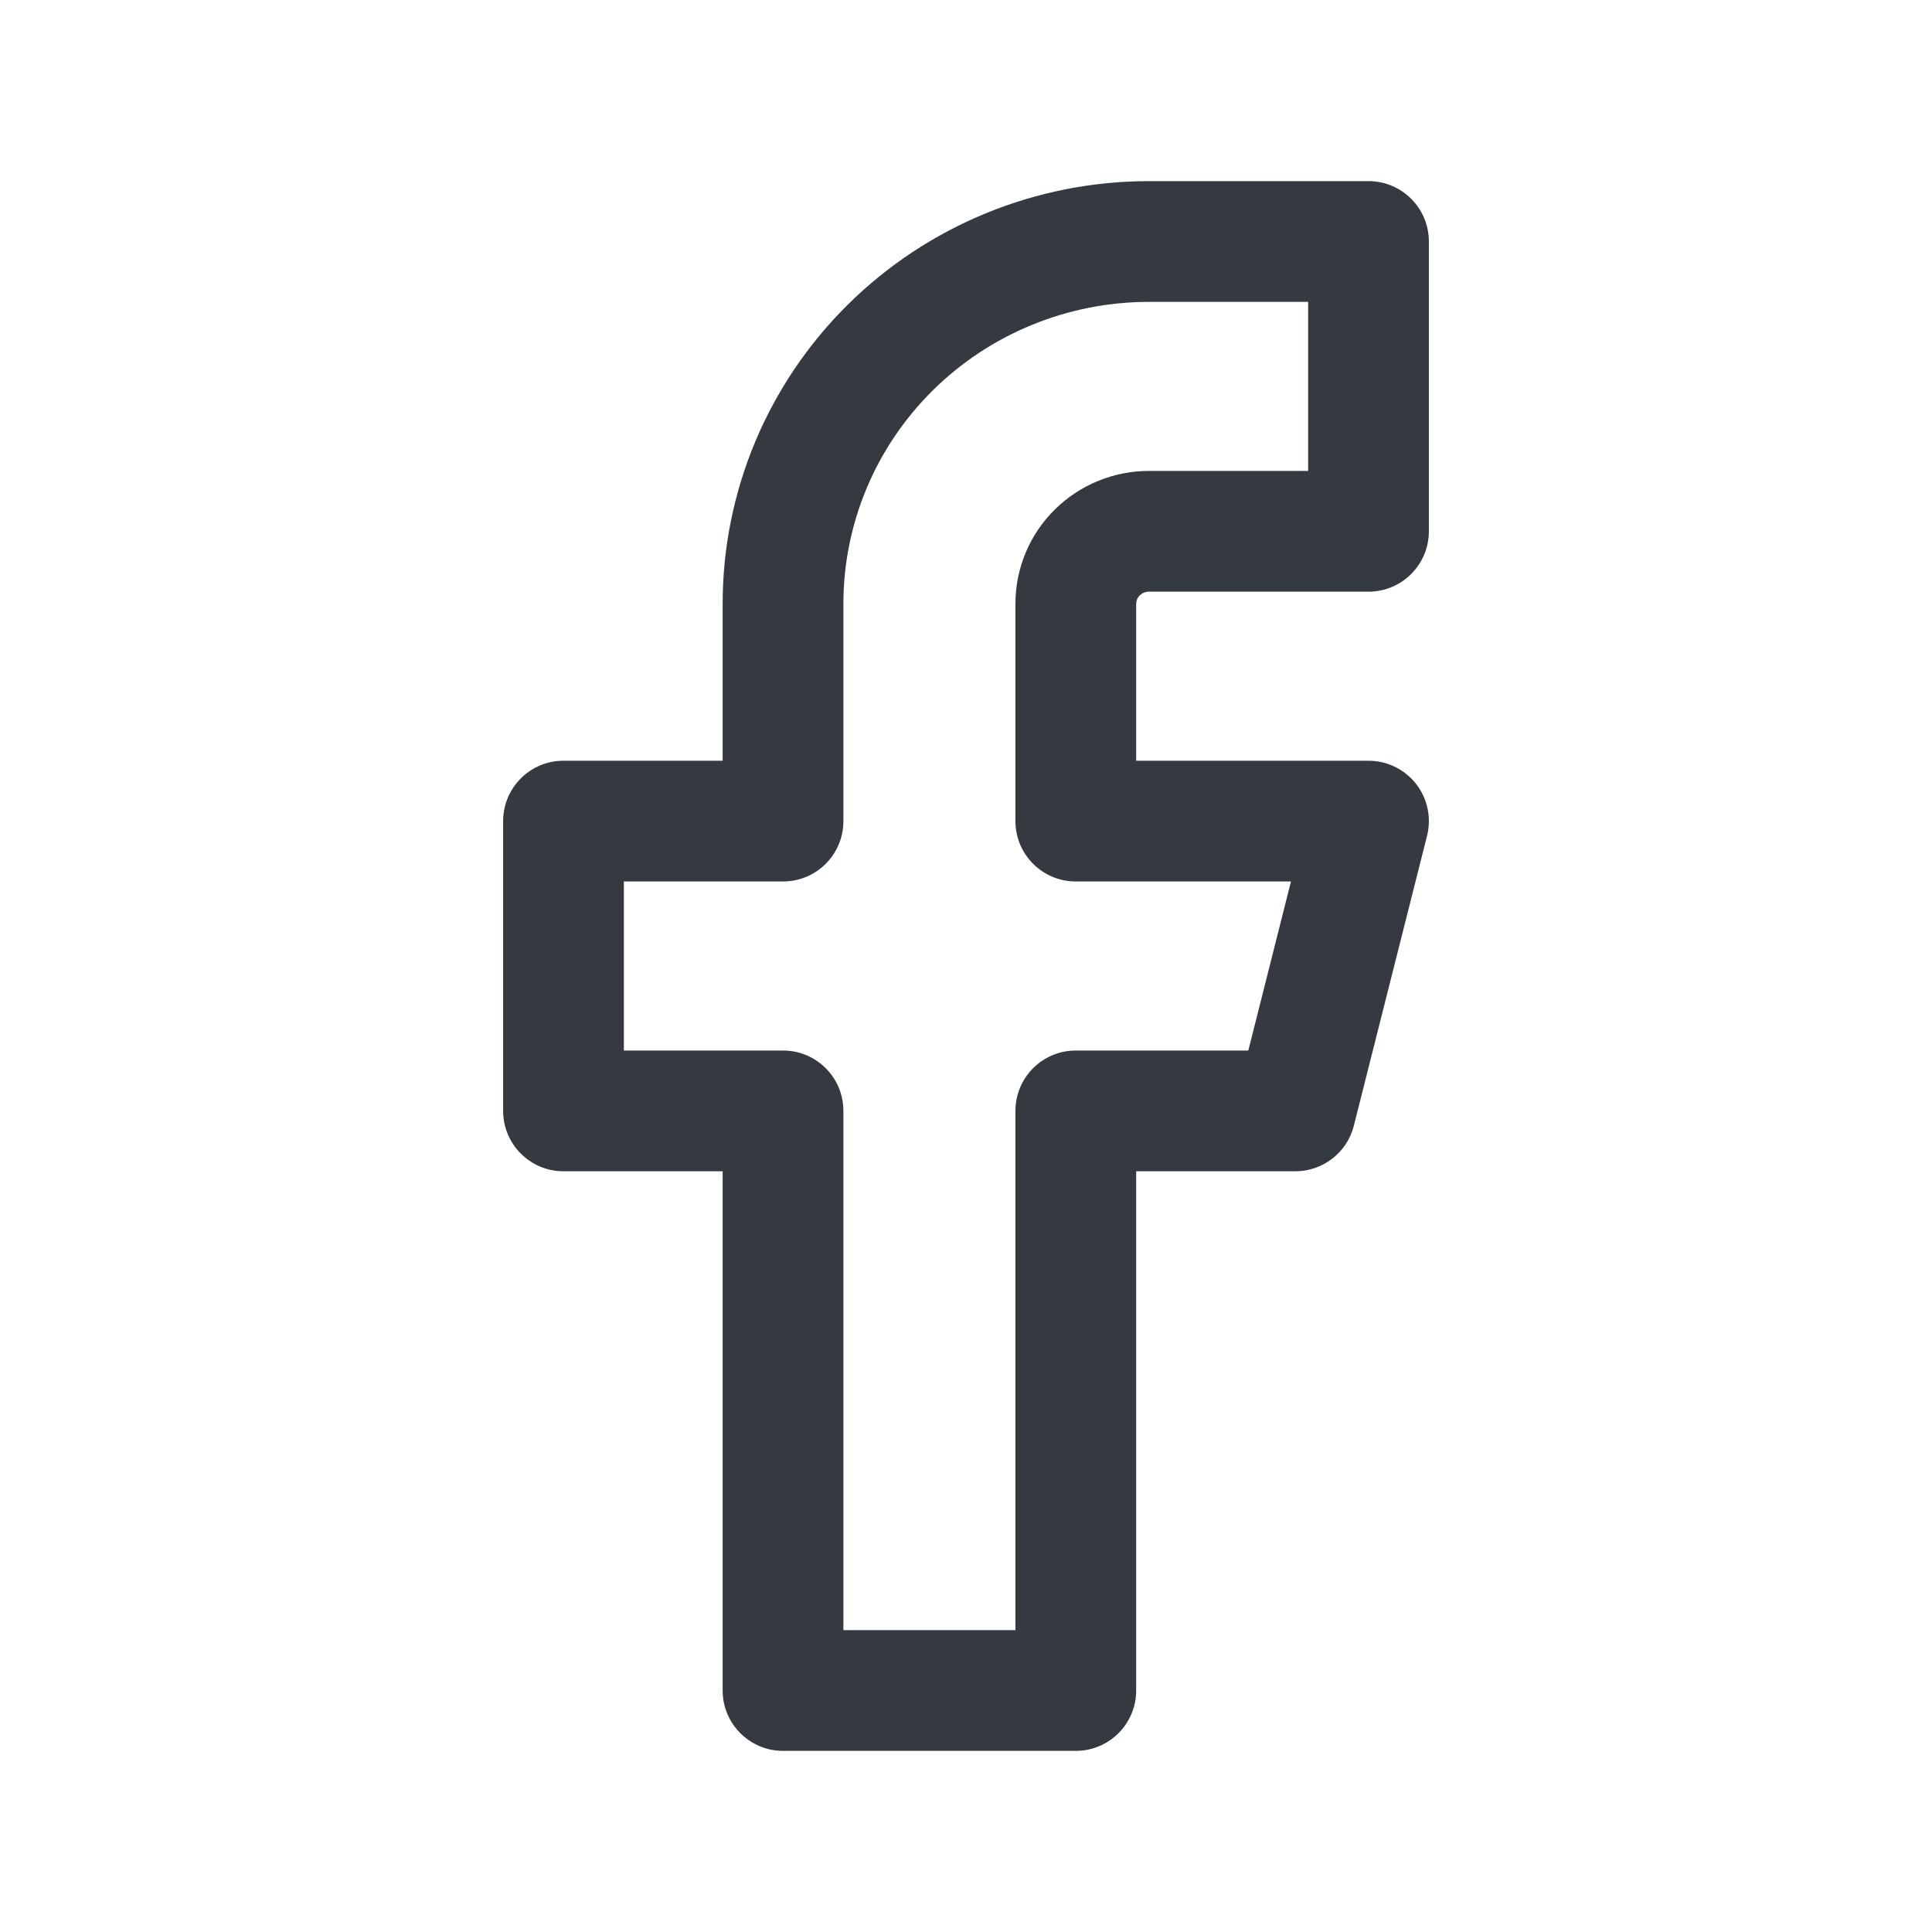
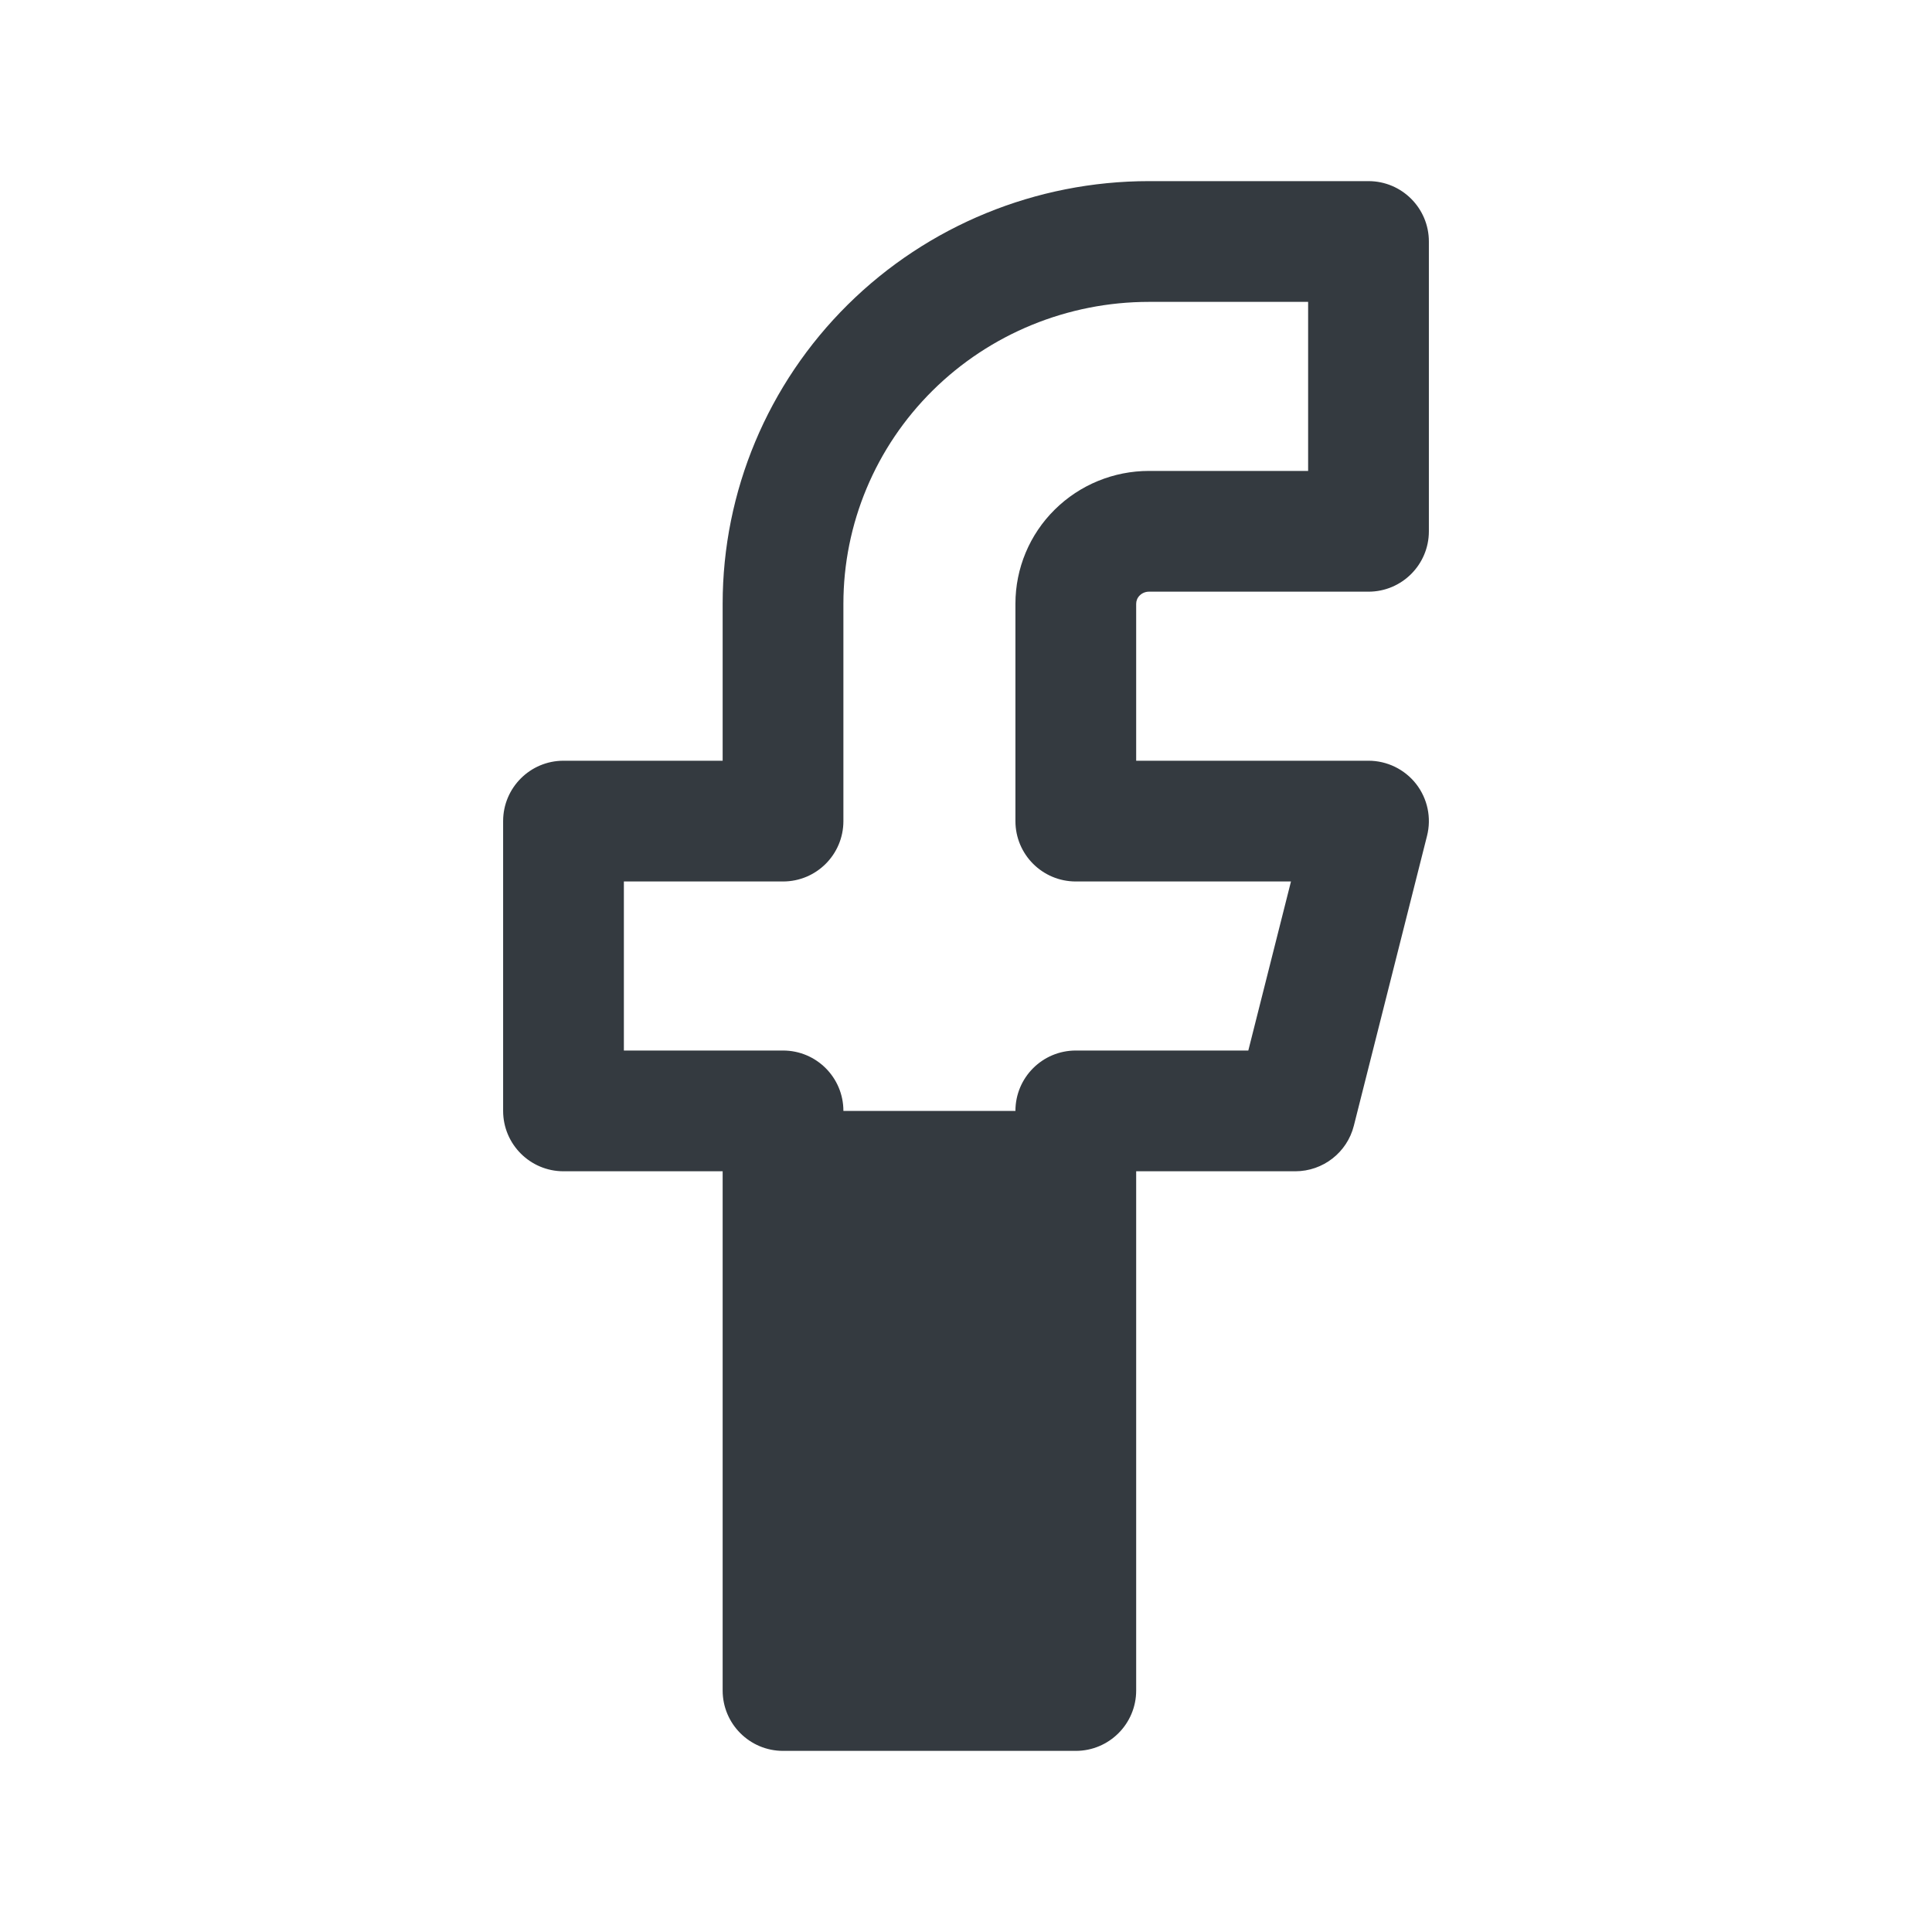
<svg xmlns="http://www.w3.org/2000/svg" width="24" height="24" viewBox="0 0 24 24" fill="none">
-   <path fill-rule="evenodd" clip-rule="evenodd" d="M10.531 3.785C11.525 2.801 12.871 2.25 14.273 2.25H17C17.414 2.25 17.75 2.586 17.75 3V6.6C17.75 7.014 17.414 7.35 17 7.35H14.273C14.228 7.35 14.187 7.368 14.158 7.397C14.129 7.425 14.114 7.463 14.114 7.5V9.45H17C17.231 9.45 17.45 9.557 17.592 9.739C17.734 9.922 17.784 10.159 17.727 10.384L16.818 13.984C16.734 14.317 16.434 14.55 16.091 14.55H14.114V21C14.114 21.414 13.778 21.75 13.364 21.75H9.727C9.313 21.75 8.977 21.414 8.977 21V14.55H7C6.586 14.55 6.25 14.214 6.25 13.8V10.2C6.25 9.786 6.586 9.45 7 9.45H8.977V7.5C8.977 6.105 9.537 4.769 10.531 3.785ZM14.273 3.75C13.264 3.75 12.297 4.147 11.586 4.851C10.875 5.555 10.477 6.508 10.477 7.5V10.2C10.477 10.614 10.142 10.95 9.727 10.95H7.75V13.05H9.727C10.142 13.05 10.477 13.386 10.477 13.8V20.25H12.614V13.8C12.614 13.386 12.949 13.05 13.364 13.05H15.507L16.037 10.95H13.364C12.949 10.95 12.614 10.614 12.614 10.2V7.5C12.614 7.06 12.79 6.639 13.102 6.331C13.414 6.022 13.835 5.85 14.273 5.85H16.25V3.75H14.273Z" fill="#343A40" />
+   <path fill-rule="evenodd" clip-rule="evenodd" d="M10.531 3.785C11.525 2.801 12.871 2.25 14.273 2.25H17C17.414 2.25 17.75 2.586 17.75 3V6.6C17.75 7.014 17.414 7.35 17 7.35H14.273C14.228 7.35 14.187 7.368 14.158 7.397C14.129 7.425 14.114 7.463 14.114 7.5V9.45H17C17.231 9.45 17.45 9.557 17.592 9.739C17.734 9.922 17.784 10.159 17.727 10.384L16.818 13.984C16.734 14.317 16.434 14.55 16.091 14.55H14.114V21C14.114 21.414 13.778 21.75 13.364 21.75H9.727C9.313 21.75 8.977 21.414 8.977 21V14.55H7C6.586 14.55 6.25 14.214 6.25 13.8V10.2C6.25 9.786 6.586 9.45 7 9.45H8.977V7.5C8.977 6.105 9.537 4.769 10.531 3.785ZM14.273 3.75C13.264 3.75 12.297 4.147 11.586 4.851C10.875 5.555 10.477 6.508 10.477 7.5V10.2C10.477 10.614 10.142 10.95 9.727 10.95H7.75V13.05H9.727C10.142 13.05 10.477 13.386 10.477 13.8H12.614V13.8C12.614 13.386 12.949 13.05 13.364 13.05H15.507L16.037 10.95H13.364C12.949 10.95 12.614 10.614 12.614 10.2V7.5C12.614 7.06 12.79 6.639 13.102 6.331C13.414 6.022 13.835 5.85 14.273 5.85H16.25V3.75H14.273Z" fill="#343A40" />
</svg>